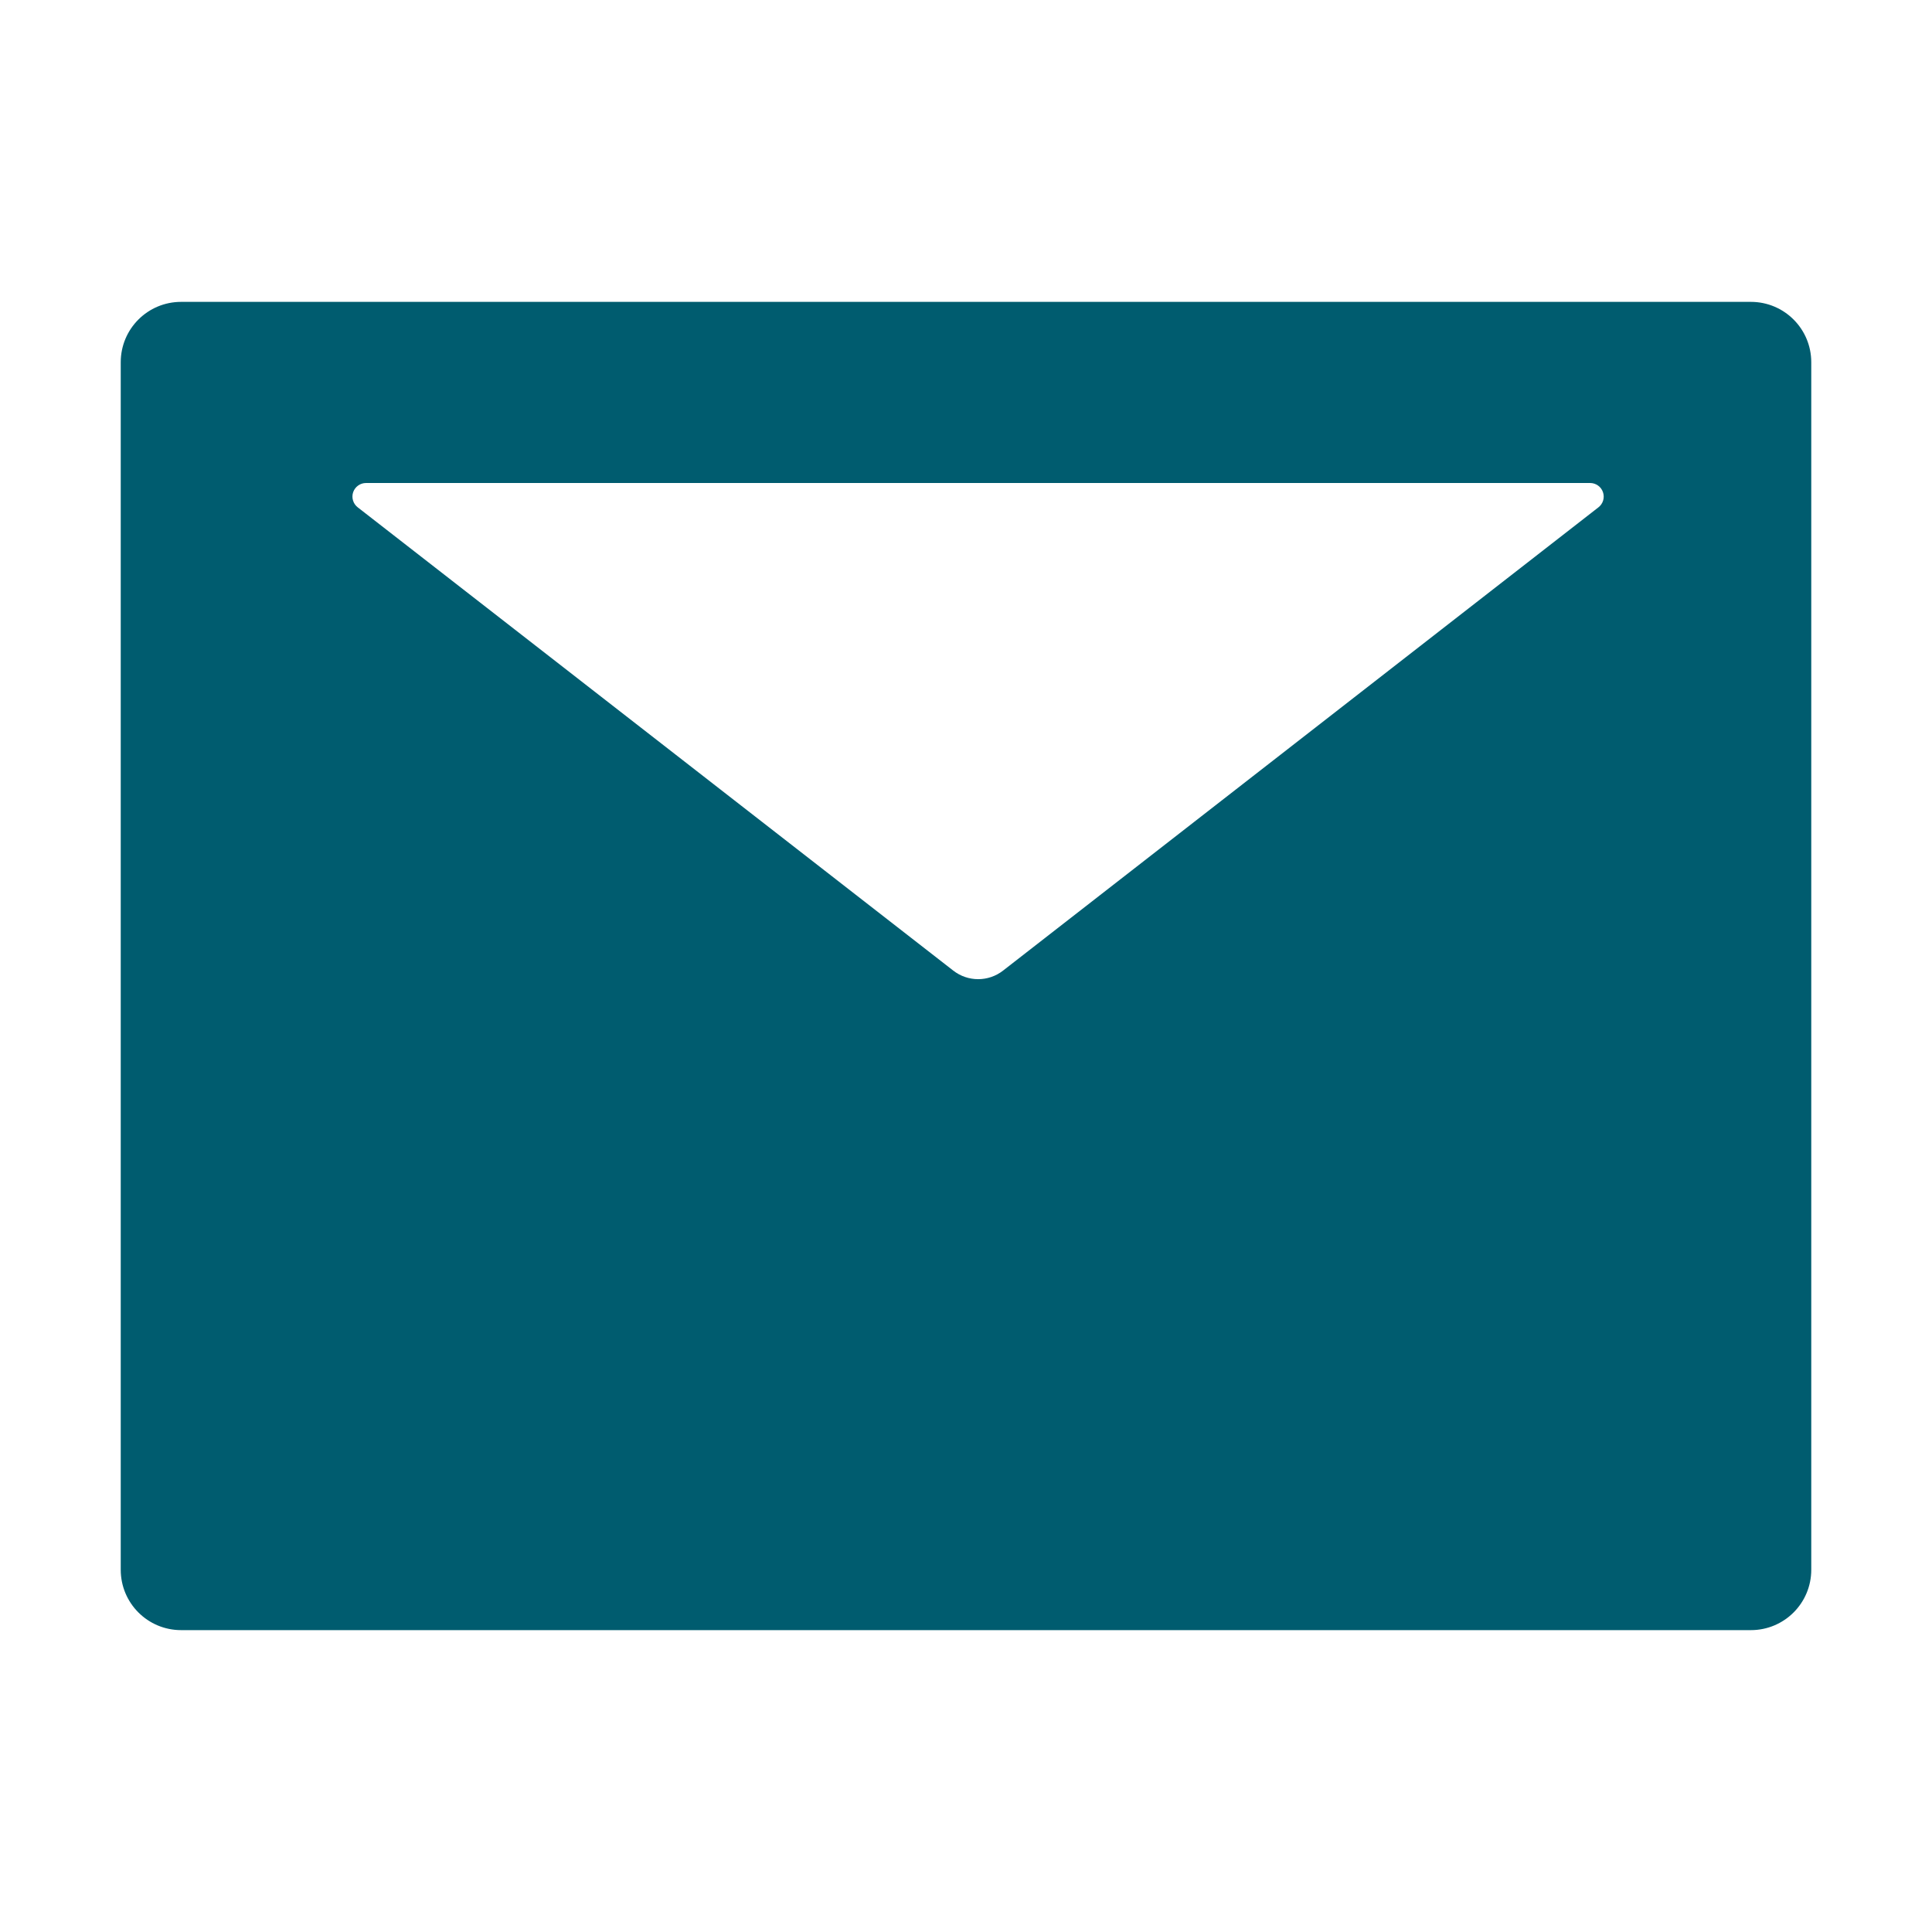
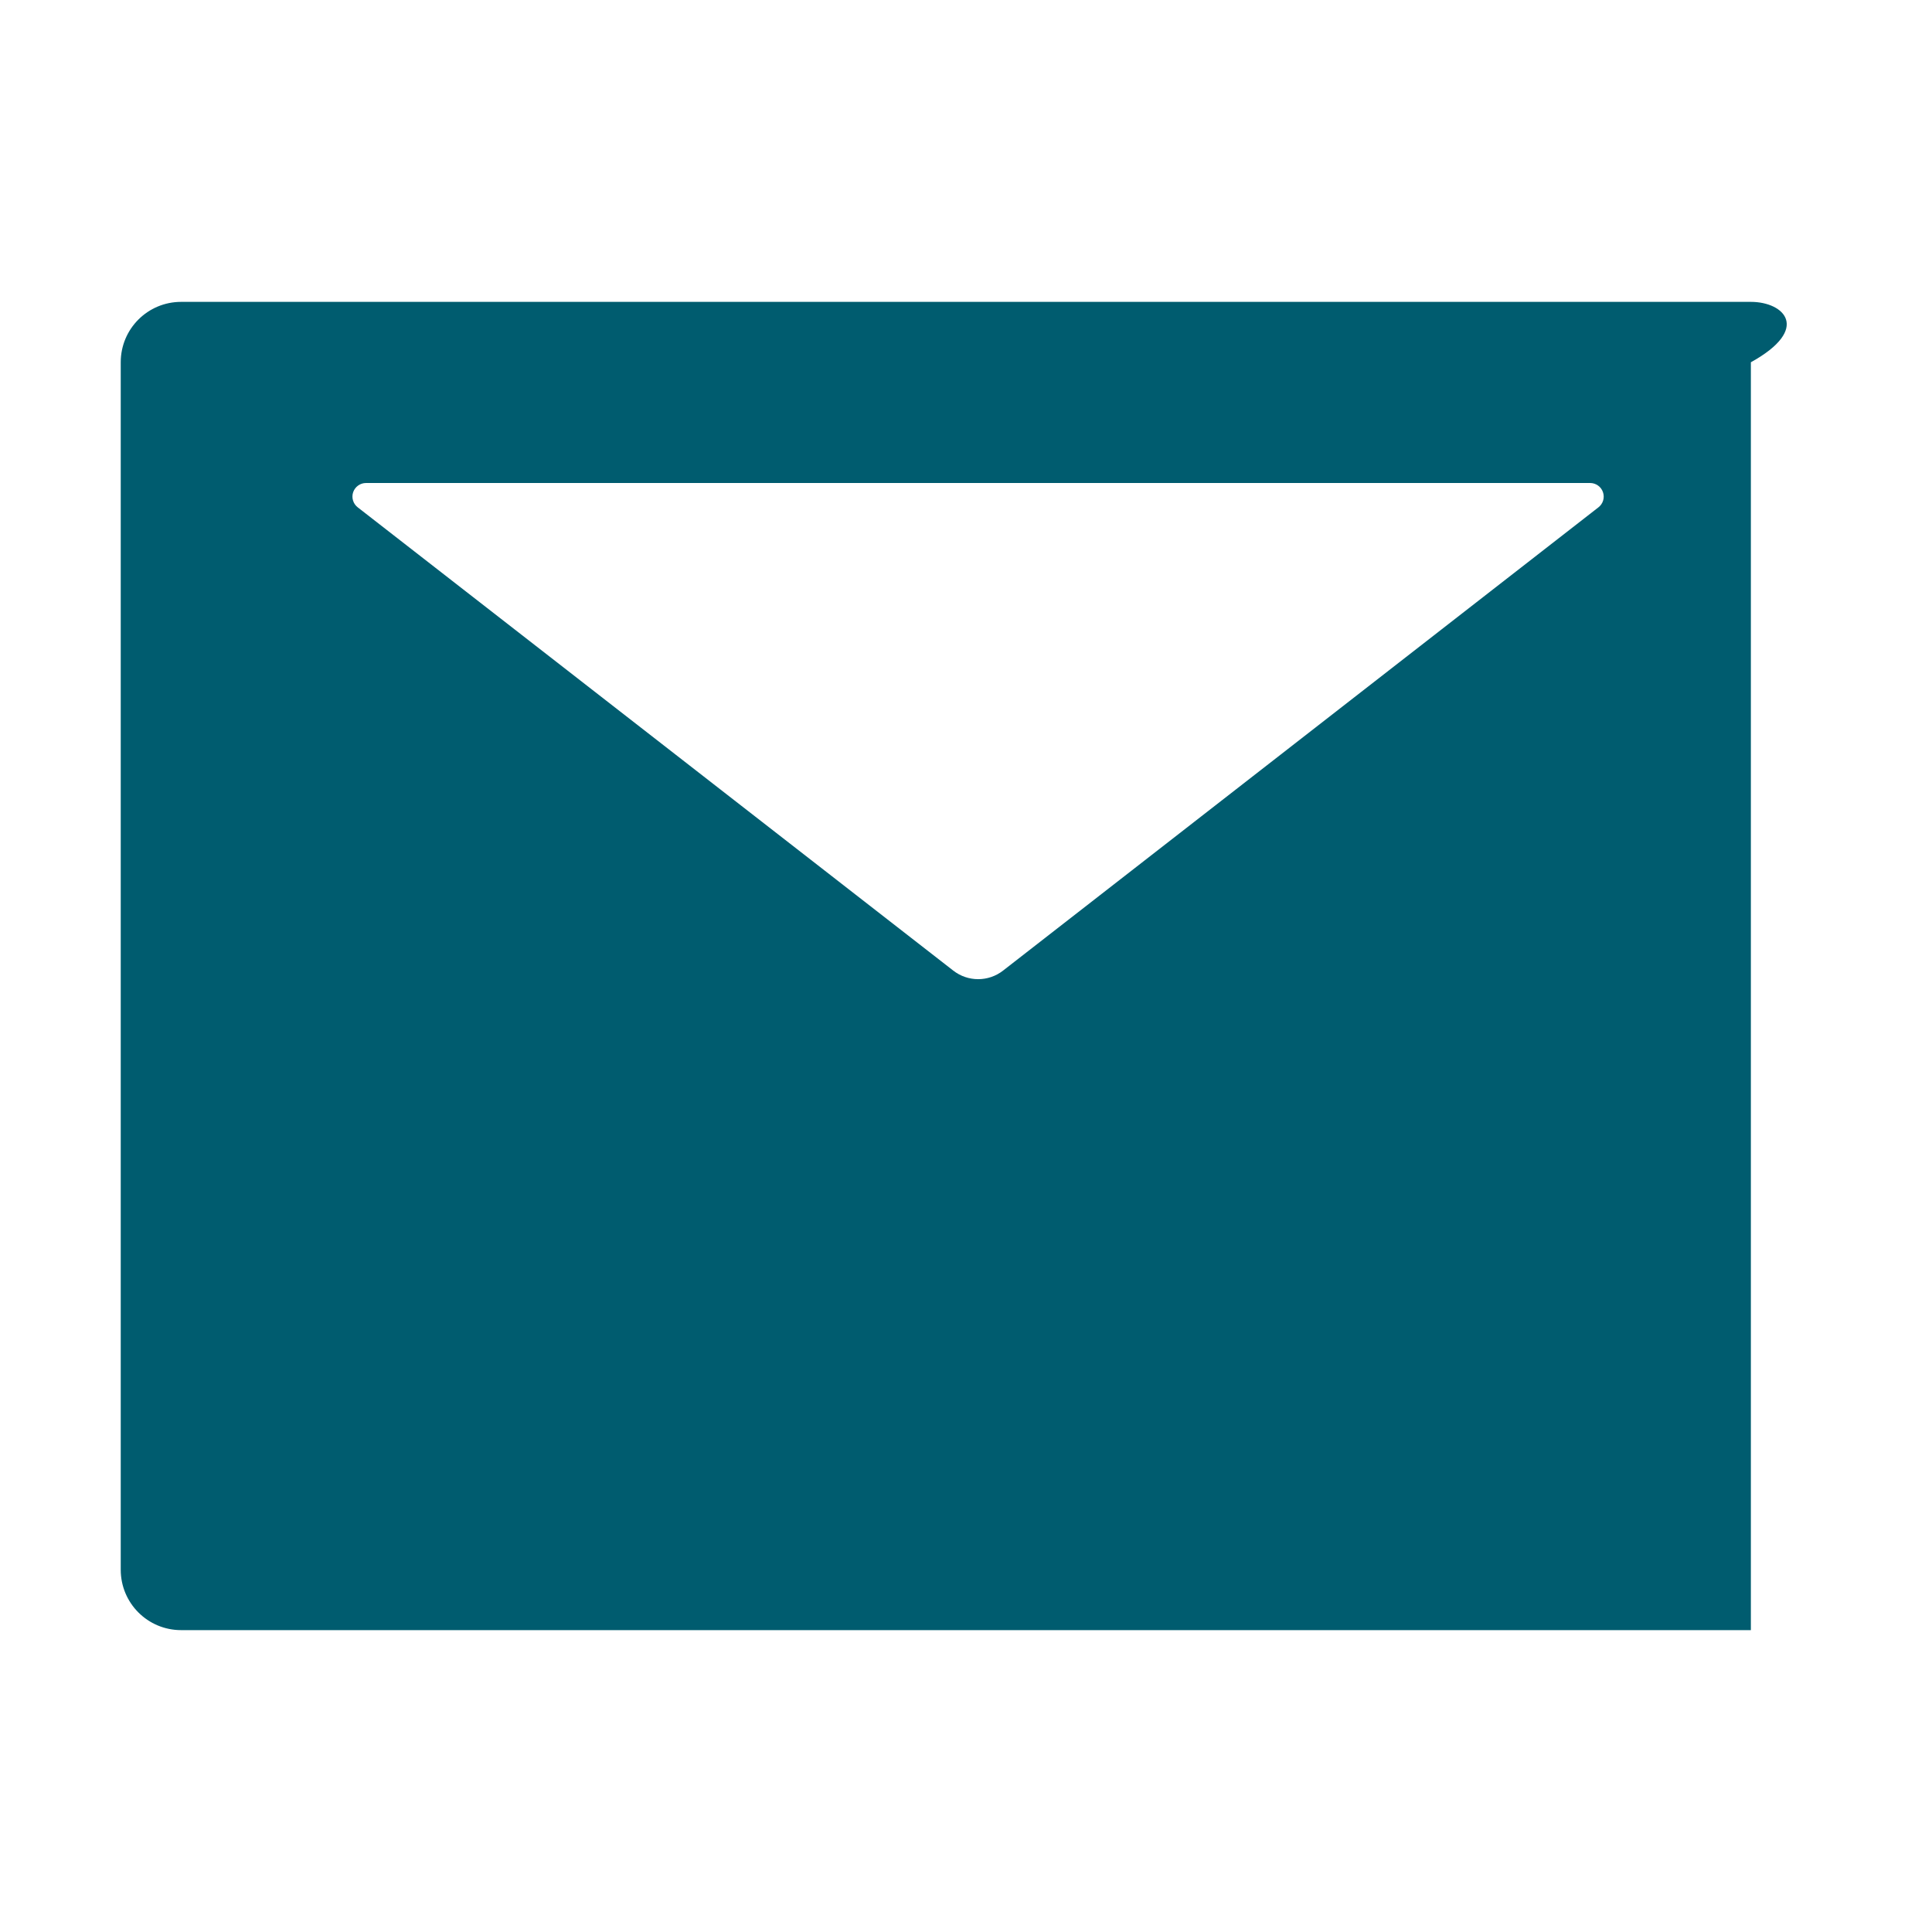
<svg xmlns="http://www.w3.org/2000/svg" width="69" height="69" viewBox="0 0 69 69" fill="none">
-   <path d="M62.531 10.781H6.469C5.276 10.781 4.312 11.745 4.312 12.938V56.062C4.312 57.255 5.276 58.219 6.469 58.219H62.531C63.724 58.219 64.688 57.255 64.688 56.062V12.938C64.688 11.745 63.724 10.781 62.531 10.781ZM57.087 18.119L35.827 34.662C35.302 35.073 34.567 35.073 34.042 34.662L12.776 18.119C12.696 18.057 12.637 17.972 12.608 17.875C12.578 17.778 12.58 17.674 12.613 17.578C12.646 17.483 12.708 17.399 12.79 17.341C12.872 17.282 12.971 17.25 13.072 17.25H56.79C56.892 17.25 56.99 17.282 57.073 17.341C57.155 17.399 57.217 17.483 57.249 17.578C57.282 17.674 57.284 17.778 57.255 17.875C57.226 17.972 57.167 18.057 57.087 18.119V18.119Z" fill="#005C6F" />
+   <path d="M62.531 10.781H6.469C5.276 10.781 4.312 11.745 4.312 12.938V56.062C4.312 57.255 5.276 58.219 6.469 58.219H62.531V12.938C64.688 11.745 63.724 10.781 62.531 10.781ZM57.087 18.119L35.827 34.662C35.302 35.073 34.567 35.073 34.042 34.662L12.776 18.119C12.696 18.057 12.637 17.972 12.608 17.875C12.578 17.778 12.58 17.674 12.613 17.578C12.646 17.483 12.708 17.399 12.79 17.341C12.872 17.282 12.971 17.25 13.072 17.25H56.79C56.892 17.25 56.99 17.282 57.073 17.341C57.155 17.399 57.217 17.483 57.249 17.578C57.282 17.674 57.284 17.778 57.255 17.875C57.226 17.972 57.167 18.057 57.087 18.119V18.119Z" fill="#005C6F" />
</svg>